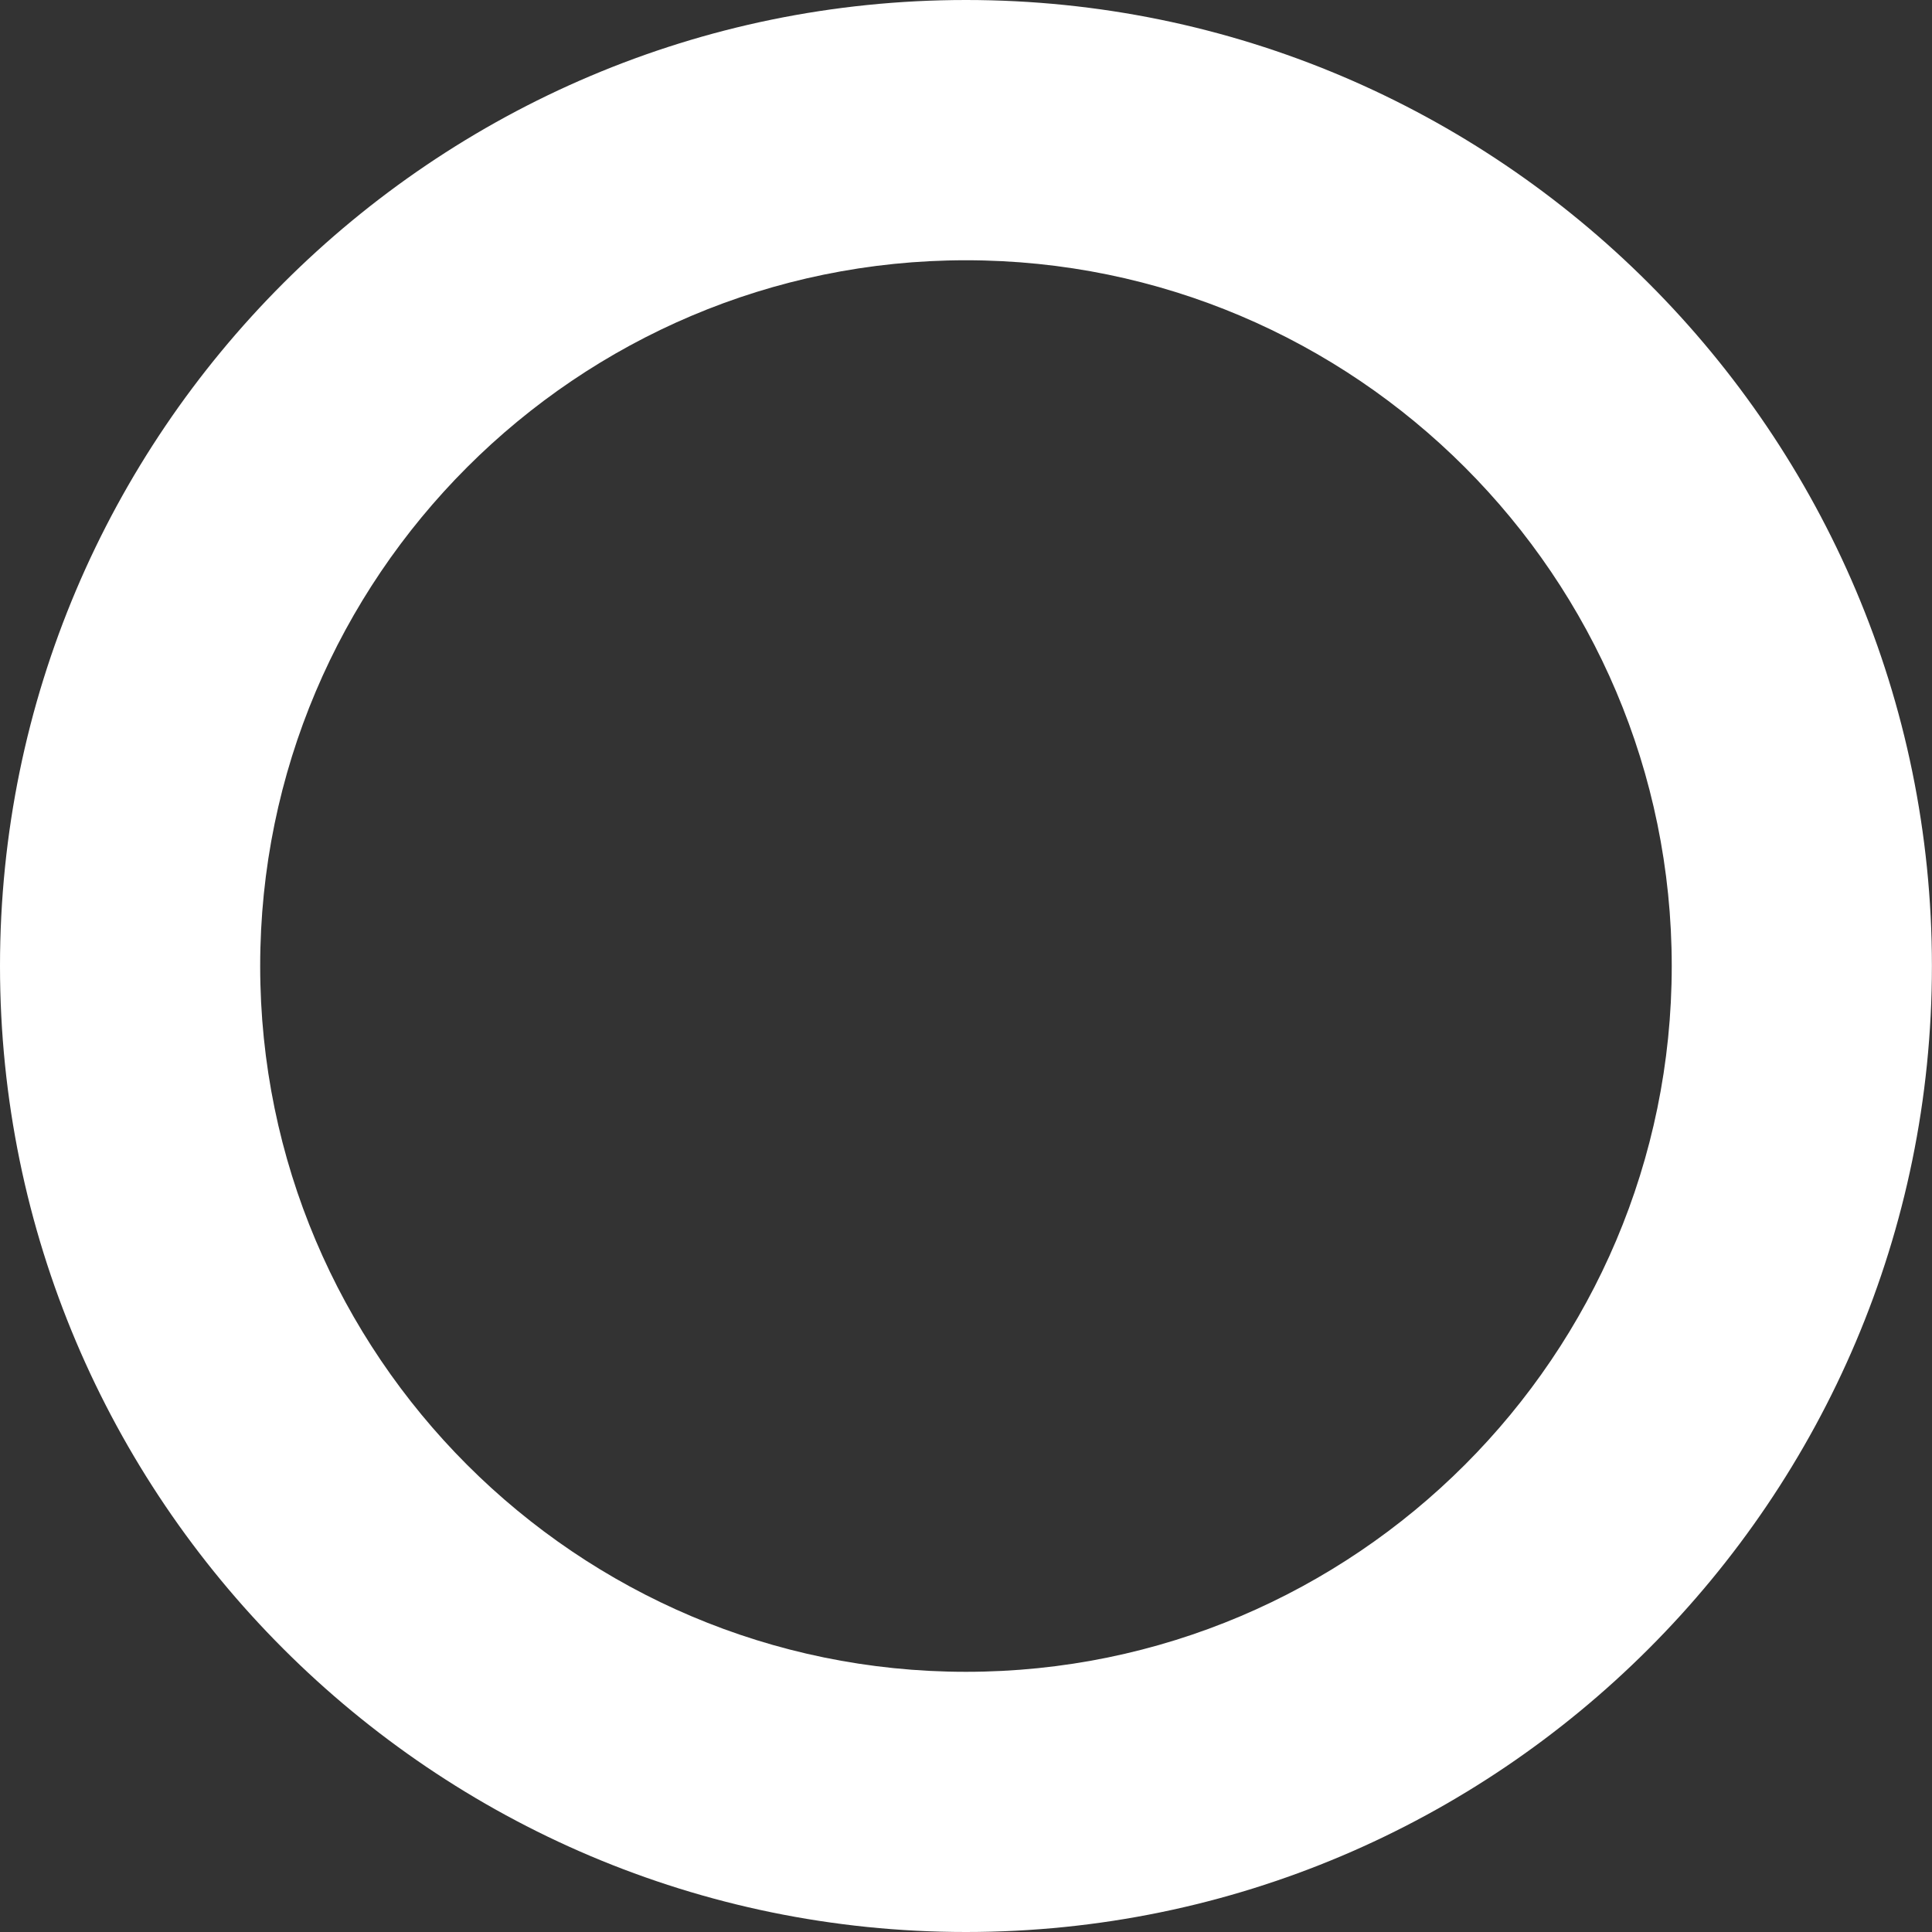
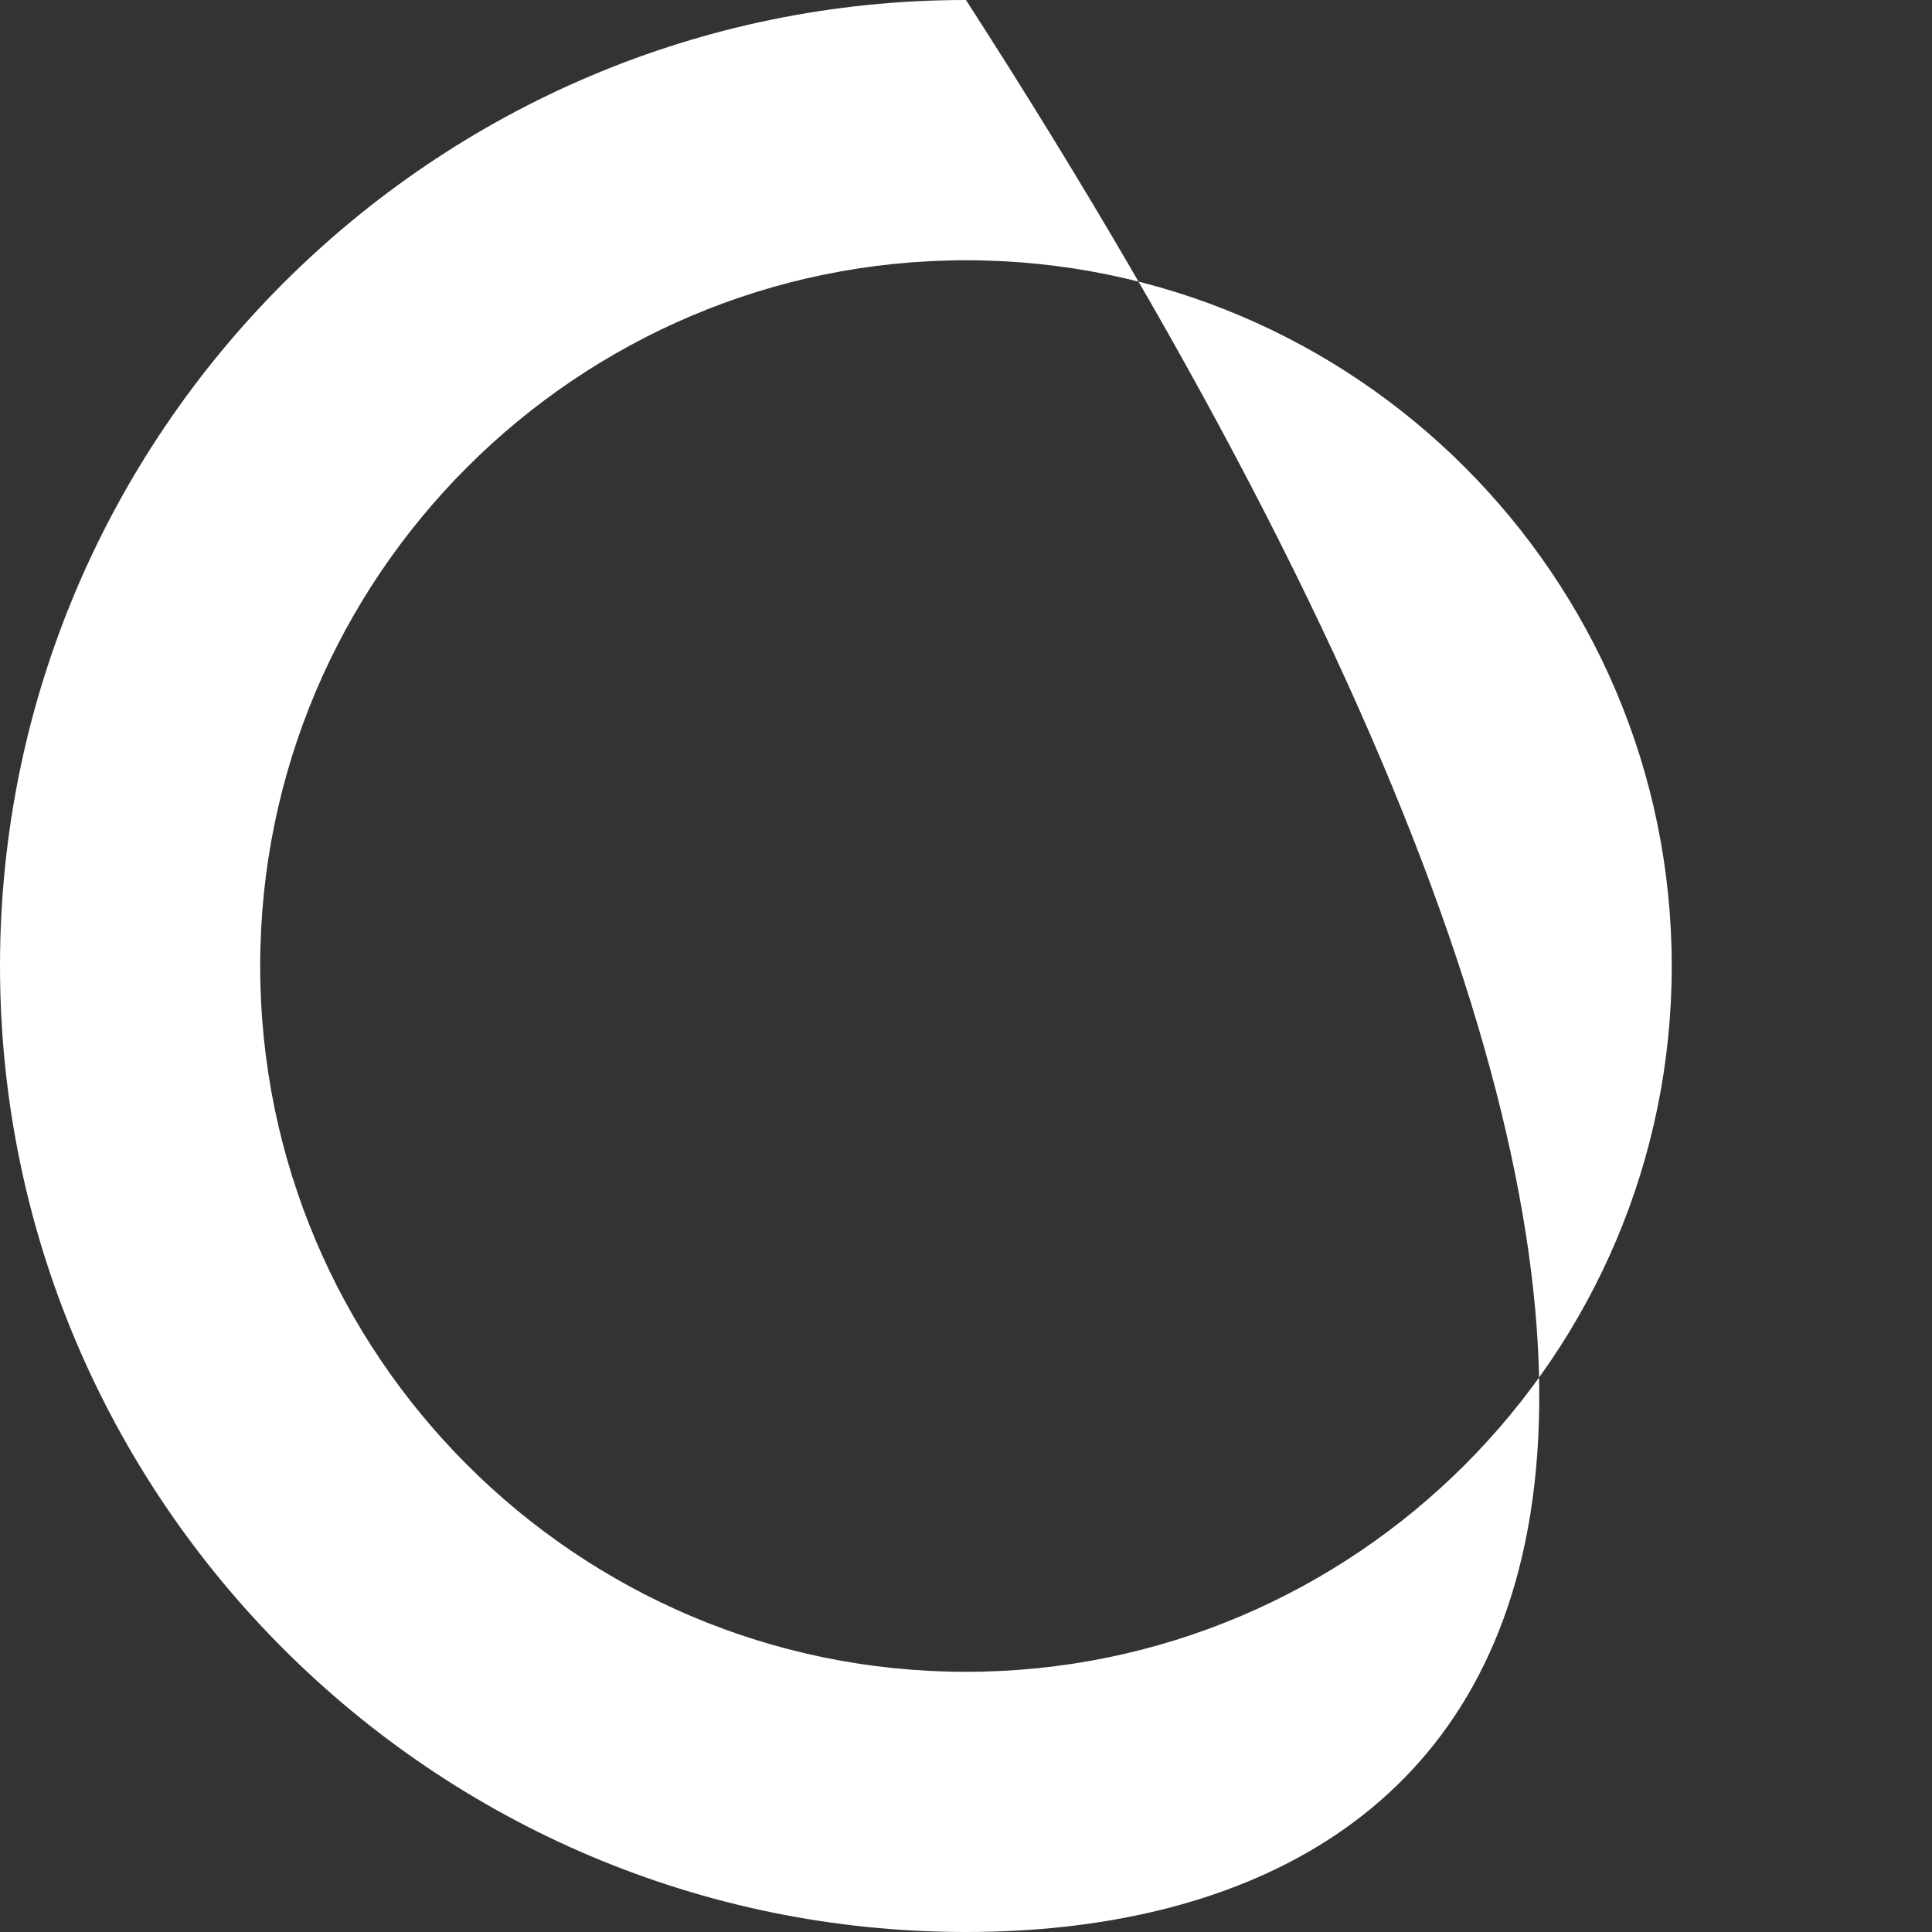
<svg xmlns="http://www.w3.org/2000/svg" version="1.1" id="レイヤー_1" x="0px" y="0px" viewBox="0 0 25.477 25.477" style="enable-background:new 0 0 25.477 25.477;" xml:space="preserve">
  <rect x="0" y="0" width="25.477" height="25.477" fill="#333333" stroke="none" />
  <style type="text/css">
	.st0{fill:#FFFFFF;}
</style>
-   <path class="st0" d="M12.738,25.477C5.714,25.477,0,19.762,0,12.738C0,5.714,5.714,0,12.738,0  c7.023,0,12.738,5.714,12.738,12.738C25.477,19.762,19.762,25.477,12.738,25.477z M12.738,3.432  c-5.132,0-9.307,4.175-9.307,9.307s4.175,9.307,9.307,9.307s9.307-4.175,9.307-9.307S17.87,3.432,12.738,3.432z" />
+   <path class="st0" d="M12.738,25.477C5.714,25.477,0,19.762,0,12.738C0,5.714,5.714,0,12.738,0  C25.477,19.762,19.762,25.477,12.738,25.477z M12.738,3.432  c-5.132,0-9.307,4.175-9.307,9.307s4.175,9.307,9.307,9.307s9.307-4.175,9.307-9.307S17.87,3.432,12.738,3.432z" />
</svg>